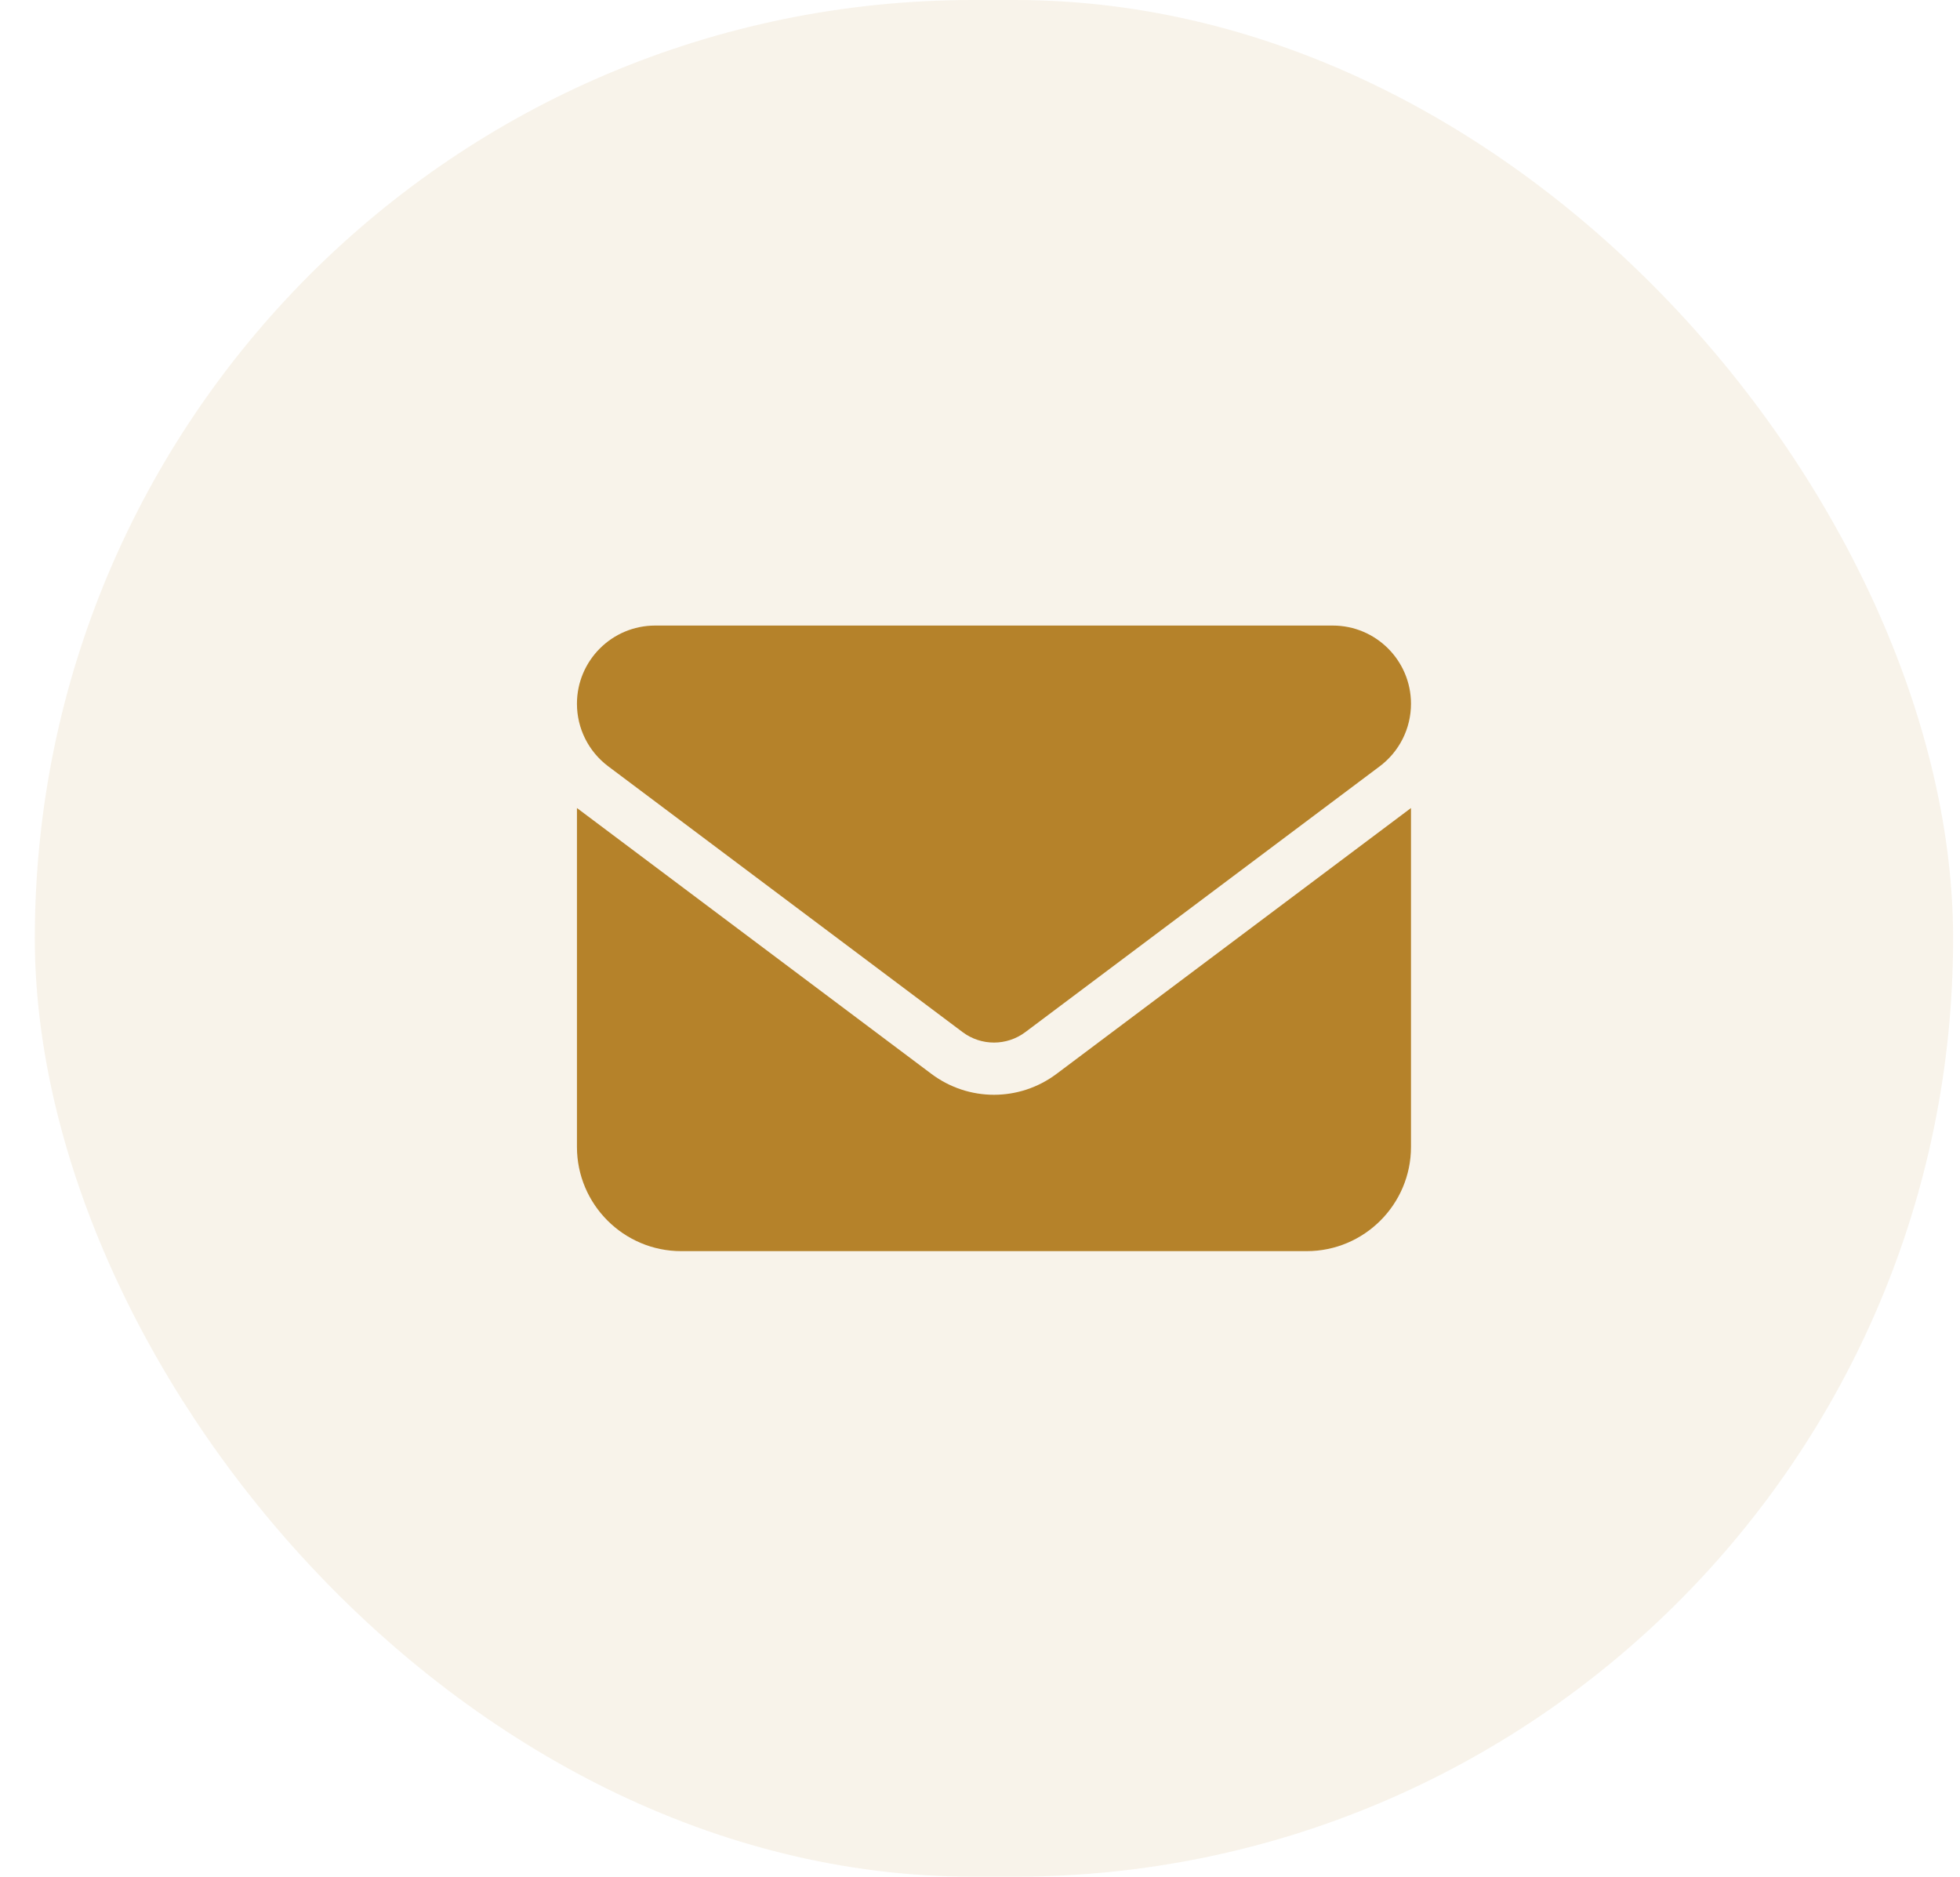
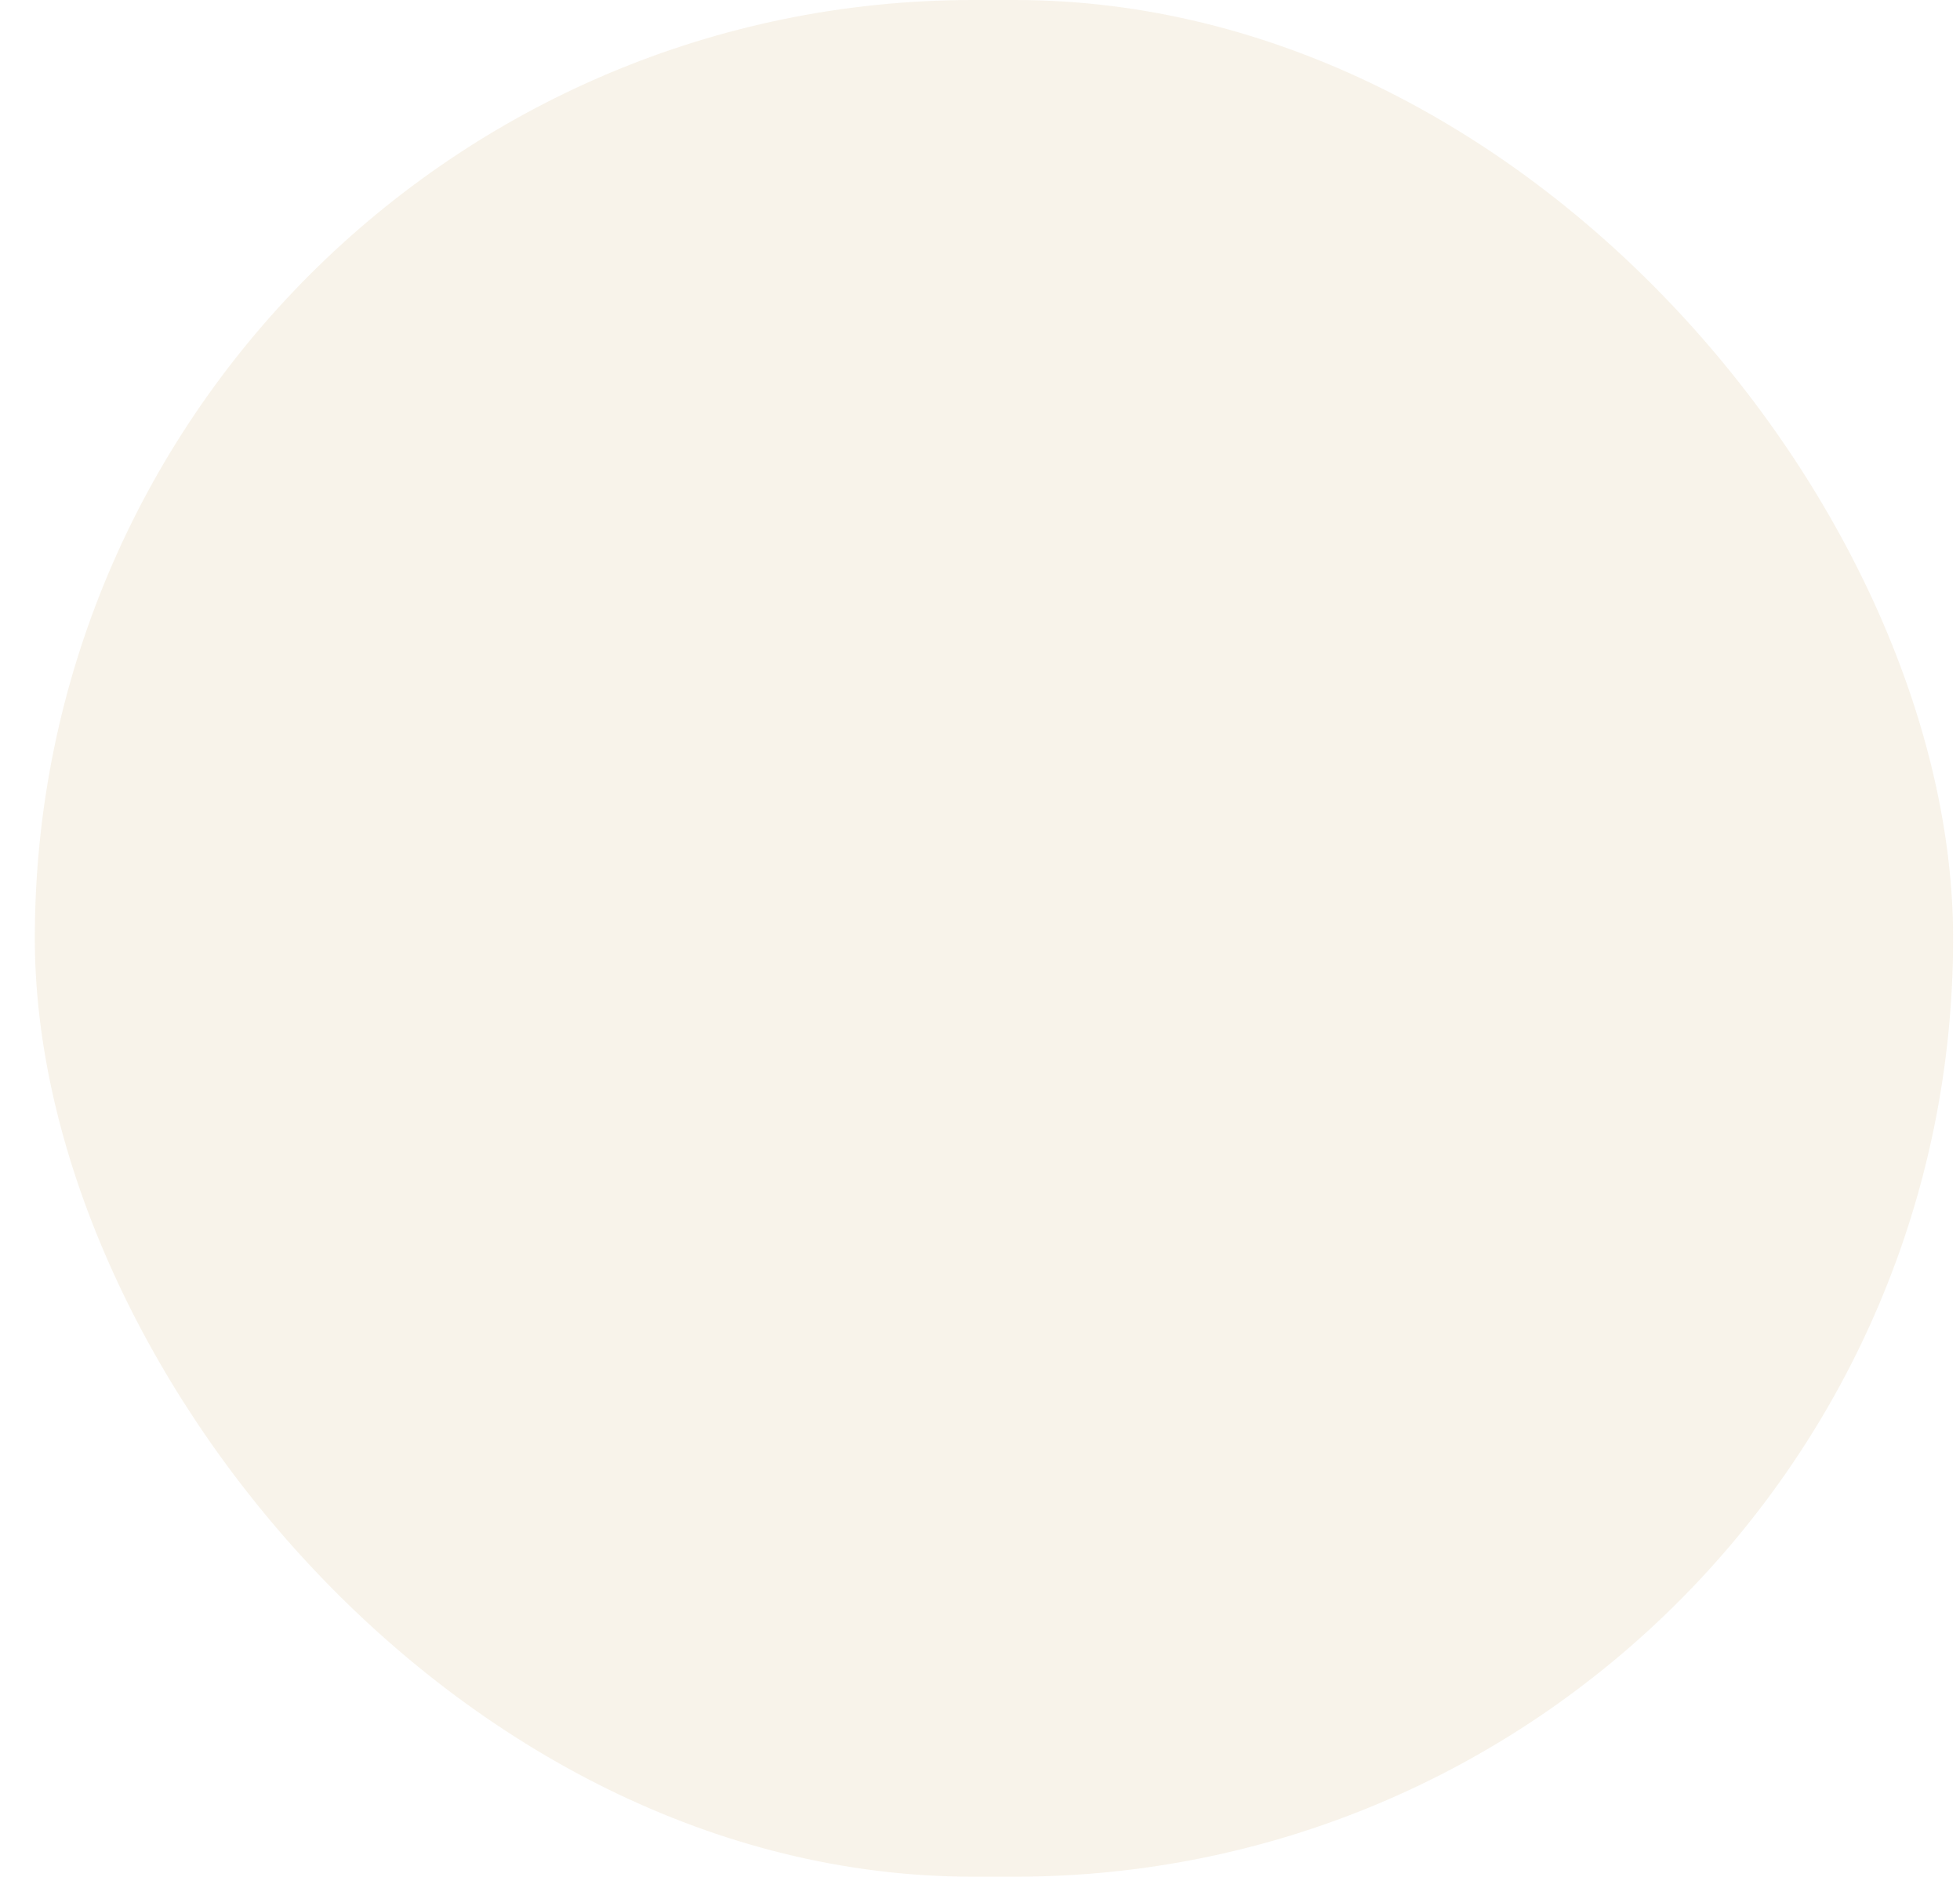
<svg xmlns="http://www.w3.org/2000/svg" width="47" height="45" viewBox="0 0 47 45" fill="none">
  <rect x="0.835" width="46" height="45" rx="22.5" fill="#B5822A" fill-opacity="0.1" />
-   <path d="M31.96 15C32.995 15 33.835 15.84 33.835 16.875C33.835 17.465 33.558 18.02 33.085 18.375L24.585 24.75C24.14 25.082 23.53 25.082 23.085 24.75L14.585 18.375C14.112 18.02 13.835 17.465 13.835 16.875C13.835 15.84 14.675 15 15.71 15H31.96ZM33.835 19.375V27.5C33.835 28.879 32.714 30 31.335 30H16.335C14.956 30 13.835 28.879 13.835 27.5V19.375L22.335 25.75C23.226 26.418 24.444 26.418 25.335 25.75L33.835 19.375Z" fill="#B5822A" />
</svg>